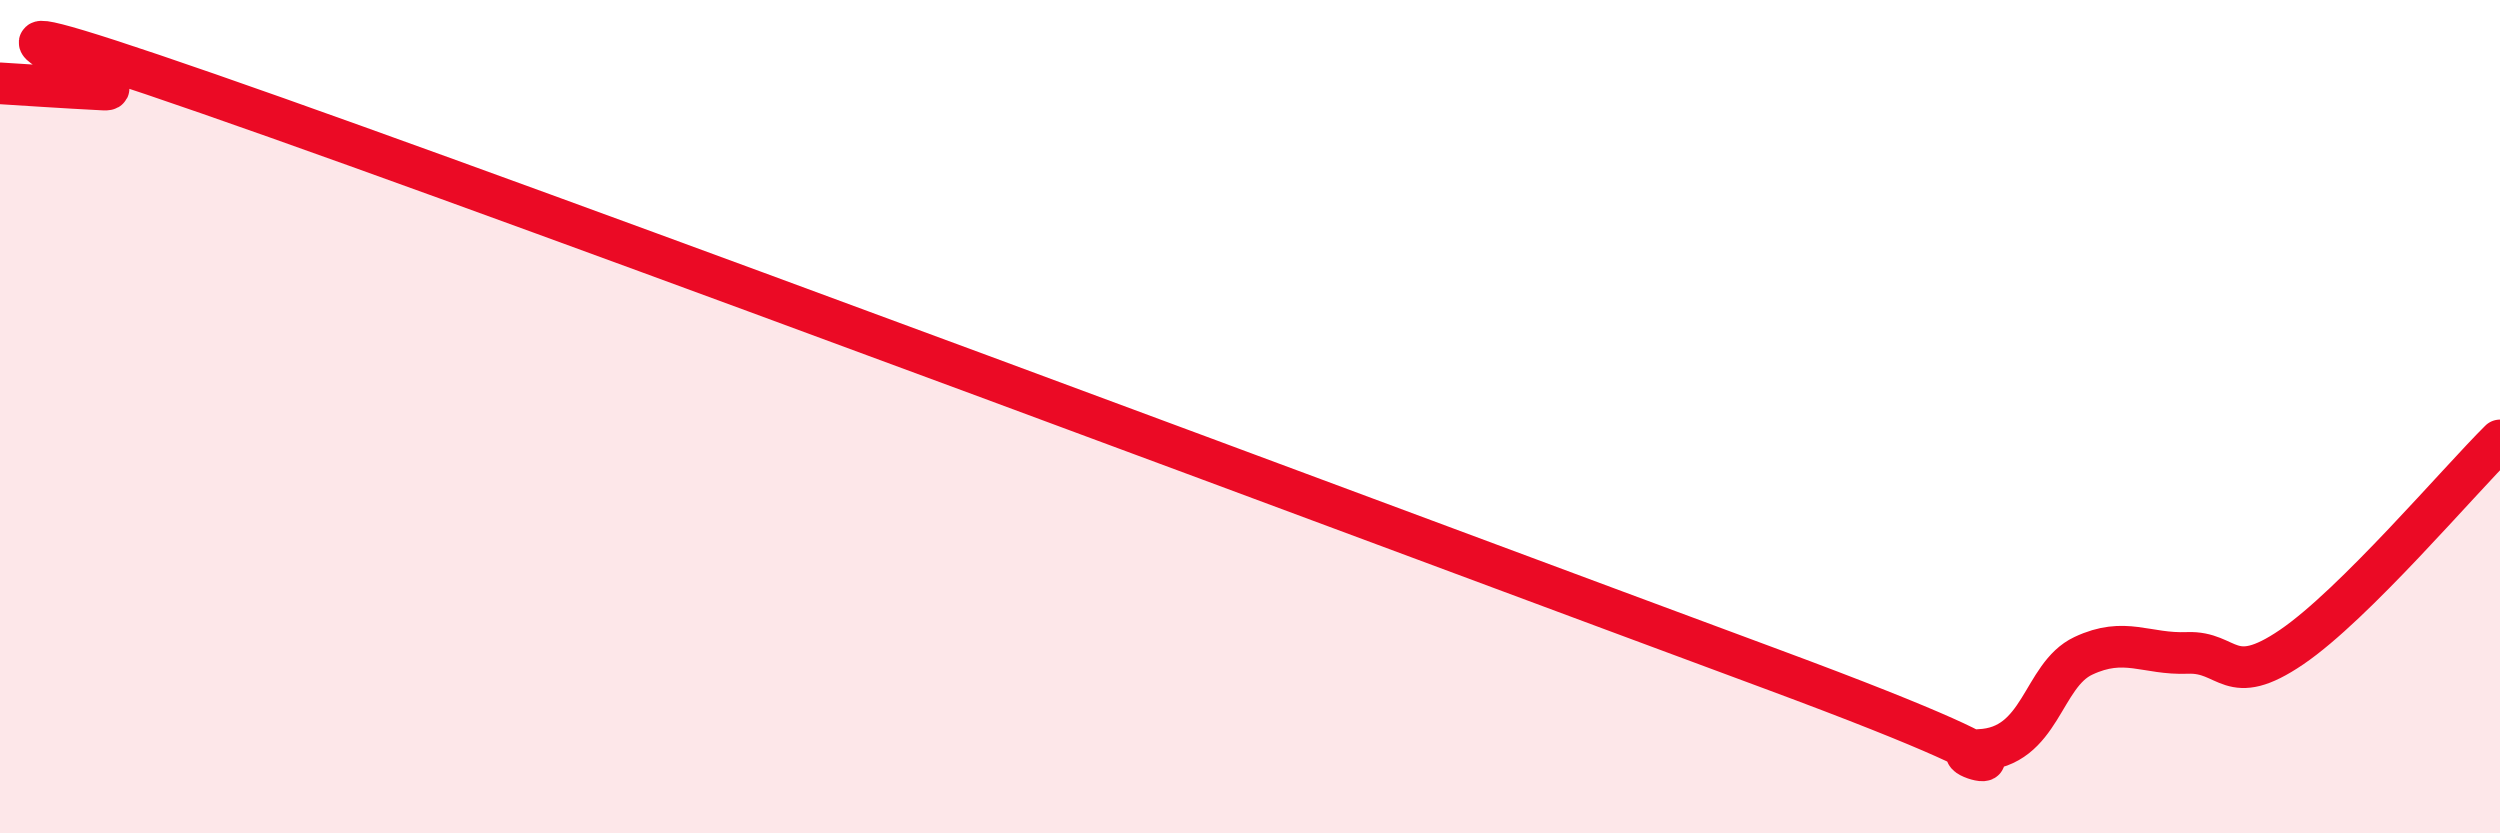
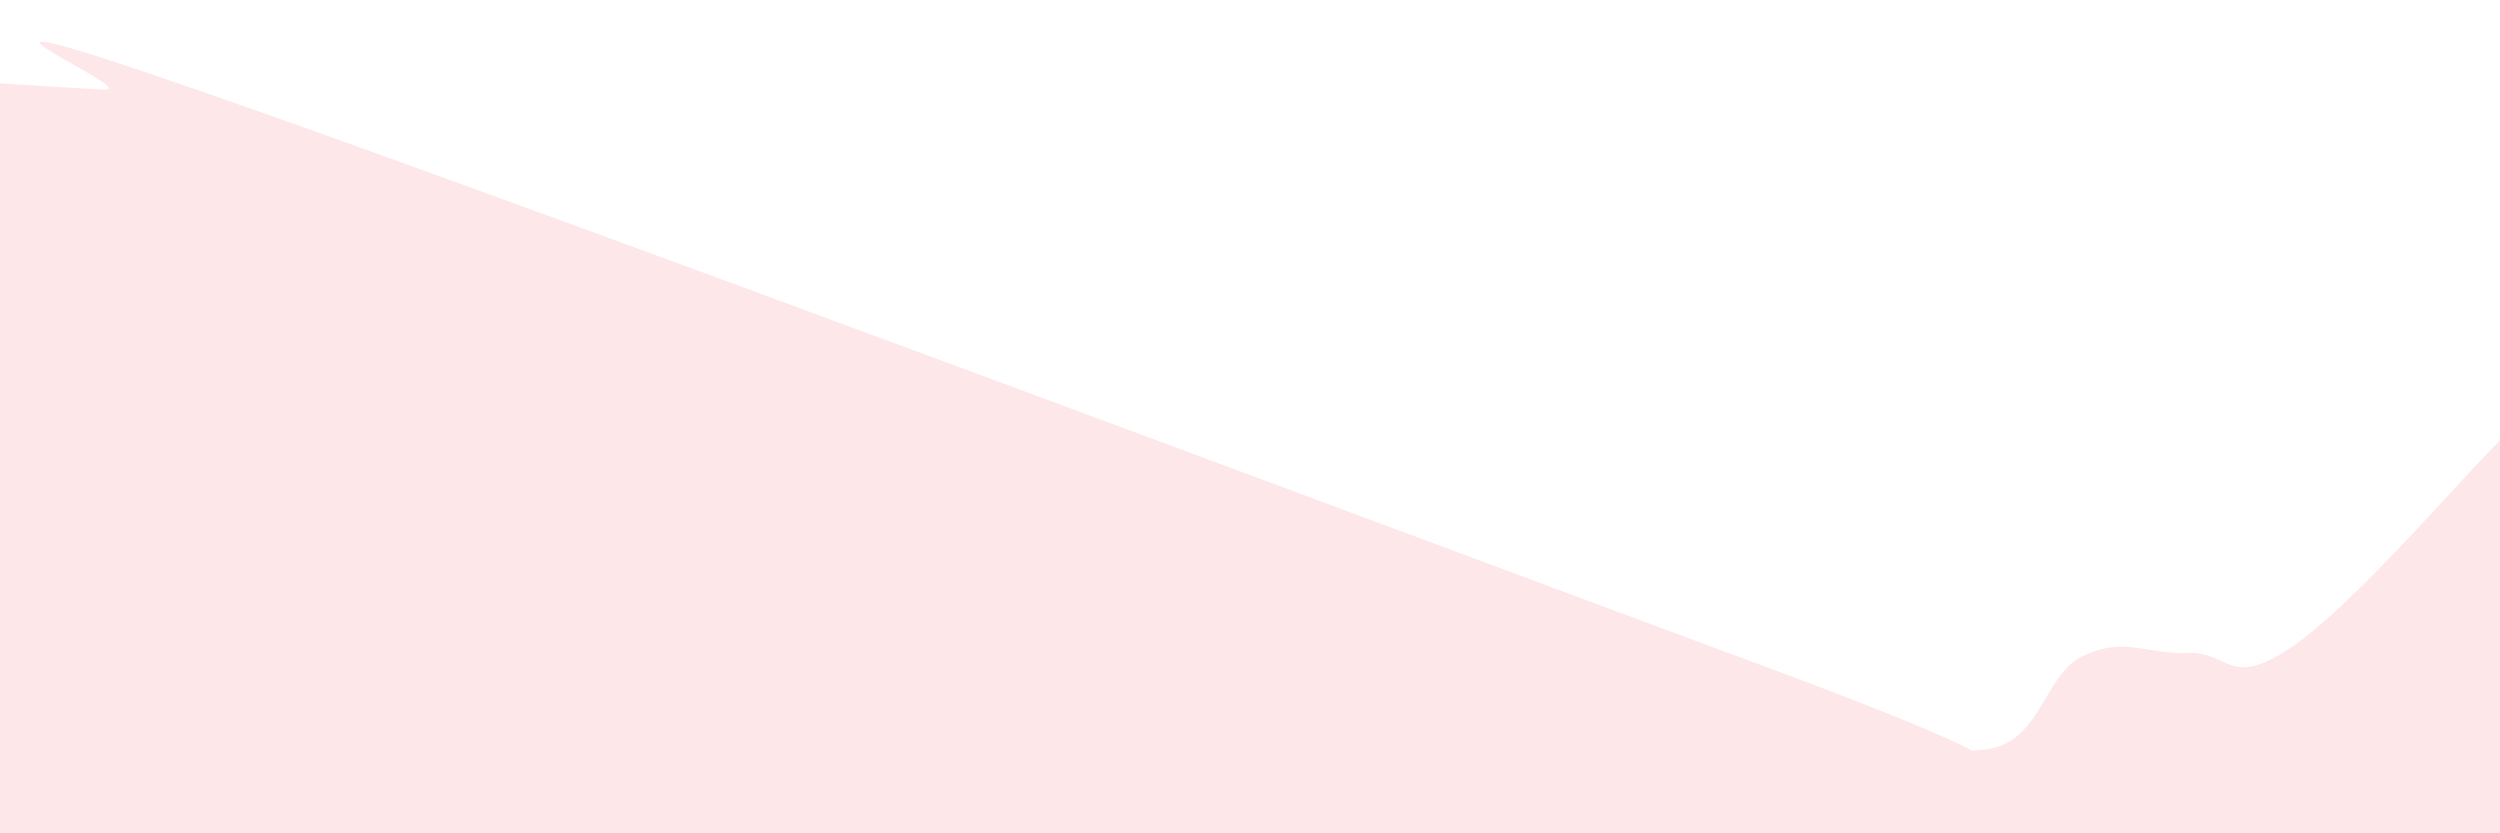
<svg xmlns="http://www.w3.org/2000/svg" width="60" height="20" viewBox="0 0 60 20">
  <path d="M 0,2 C 0.5,2.03 1.5,2.1 2.5,2.15 C 3.5,2.2 -3,-0.53 5,2.25 C 13,5.03 34,12.9 42.5,16.05 C 51,19.2 46,18.06 47.5,18 C 49,17.94 49,16.21 50,15.74 C 51,15.27 51.5,15.71 52.5,15.67 C 53.5,15.63 53.5,16.55 55,15.53 C 56.5,14.51 59,11.56 60,10.57L60 20L0 20Z" fill="#EB0A25" opacity="0.1" stroke-linecap="round" stroke-linejoin="round" />
-   <path d="M 0,2 C 0.5,2.03 1.5,2.1 2.5,2.15 C 3.5,2.2 -3,-0.53 5,2.25 C 13,5.03 34,12.9 42.5,16.05 C 51,19.2 46,18.06 47.5,18 C 49,17.94 49,16.21 50,15.74 C 51,15.27 51.5,15.71 52.5,15.67 C 53.5,15.63 53.5,16.55 55,15.53 C 56.5,14.51 59,11.56 60,10.57" stroke="#EB0A25" stroke-width="1" fill="none" stroke-linecap="round" stroke-linejoin="round" />
</svg>